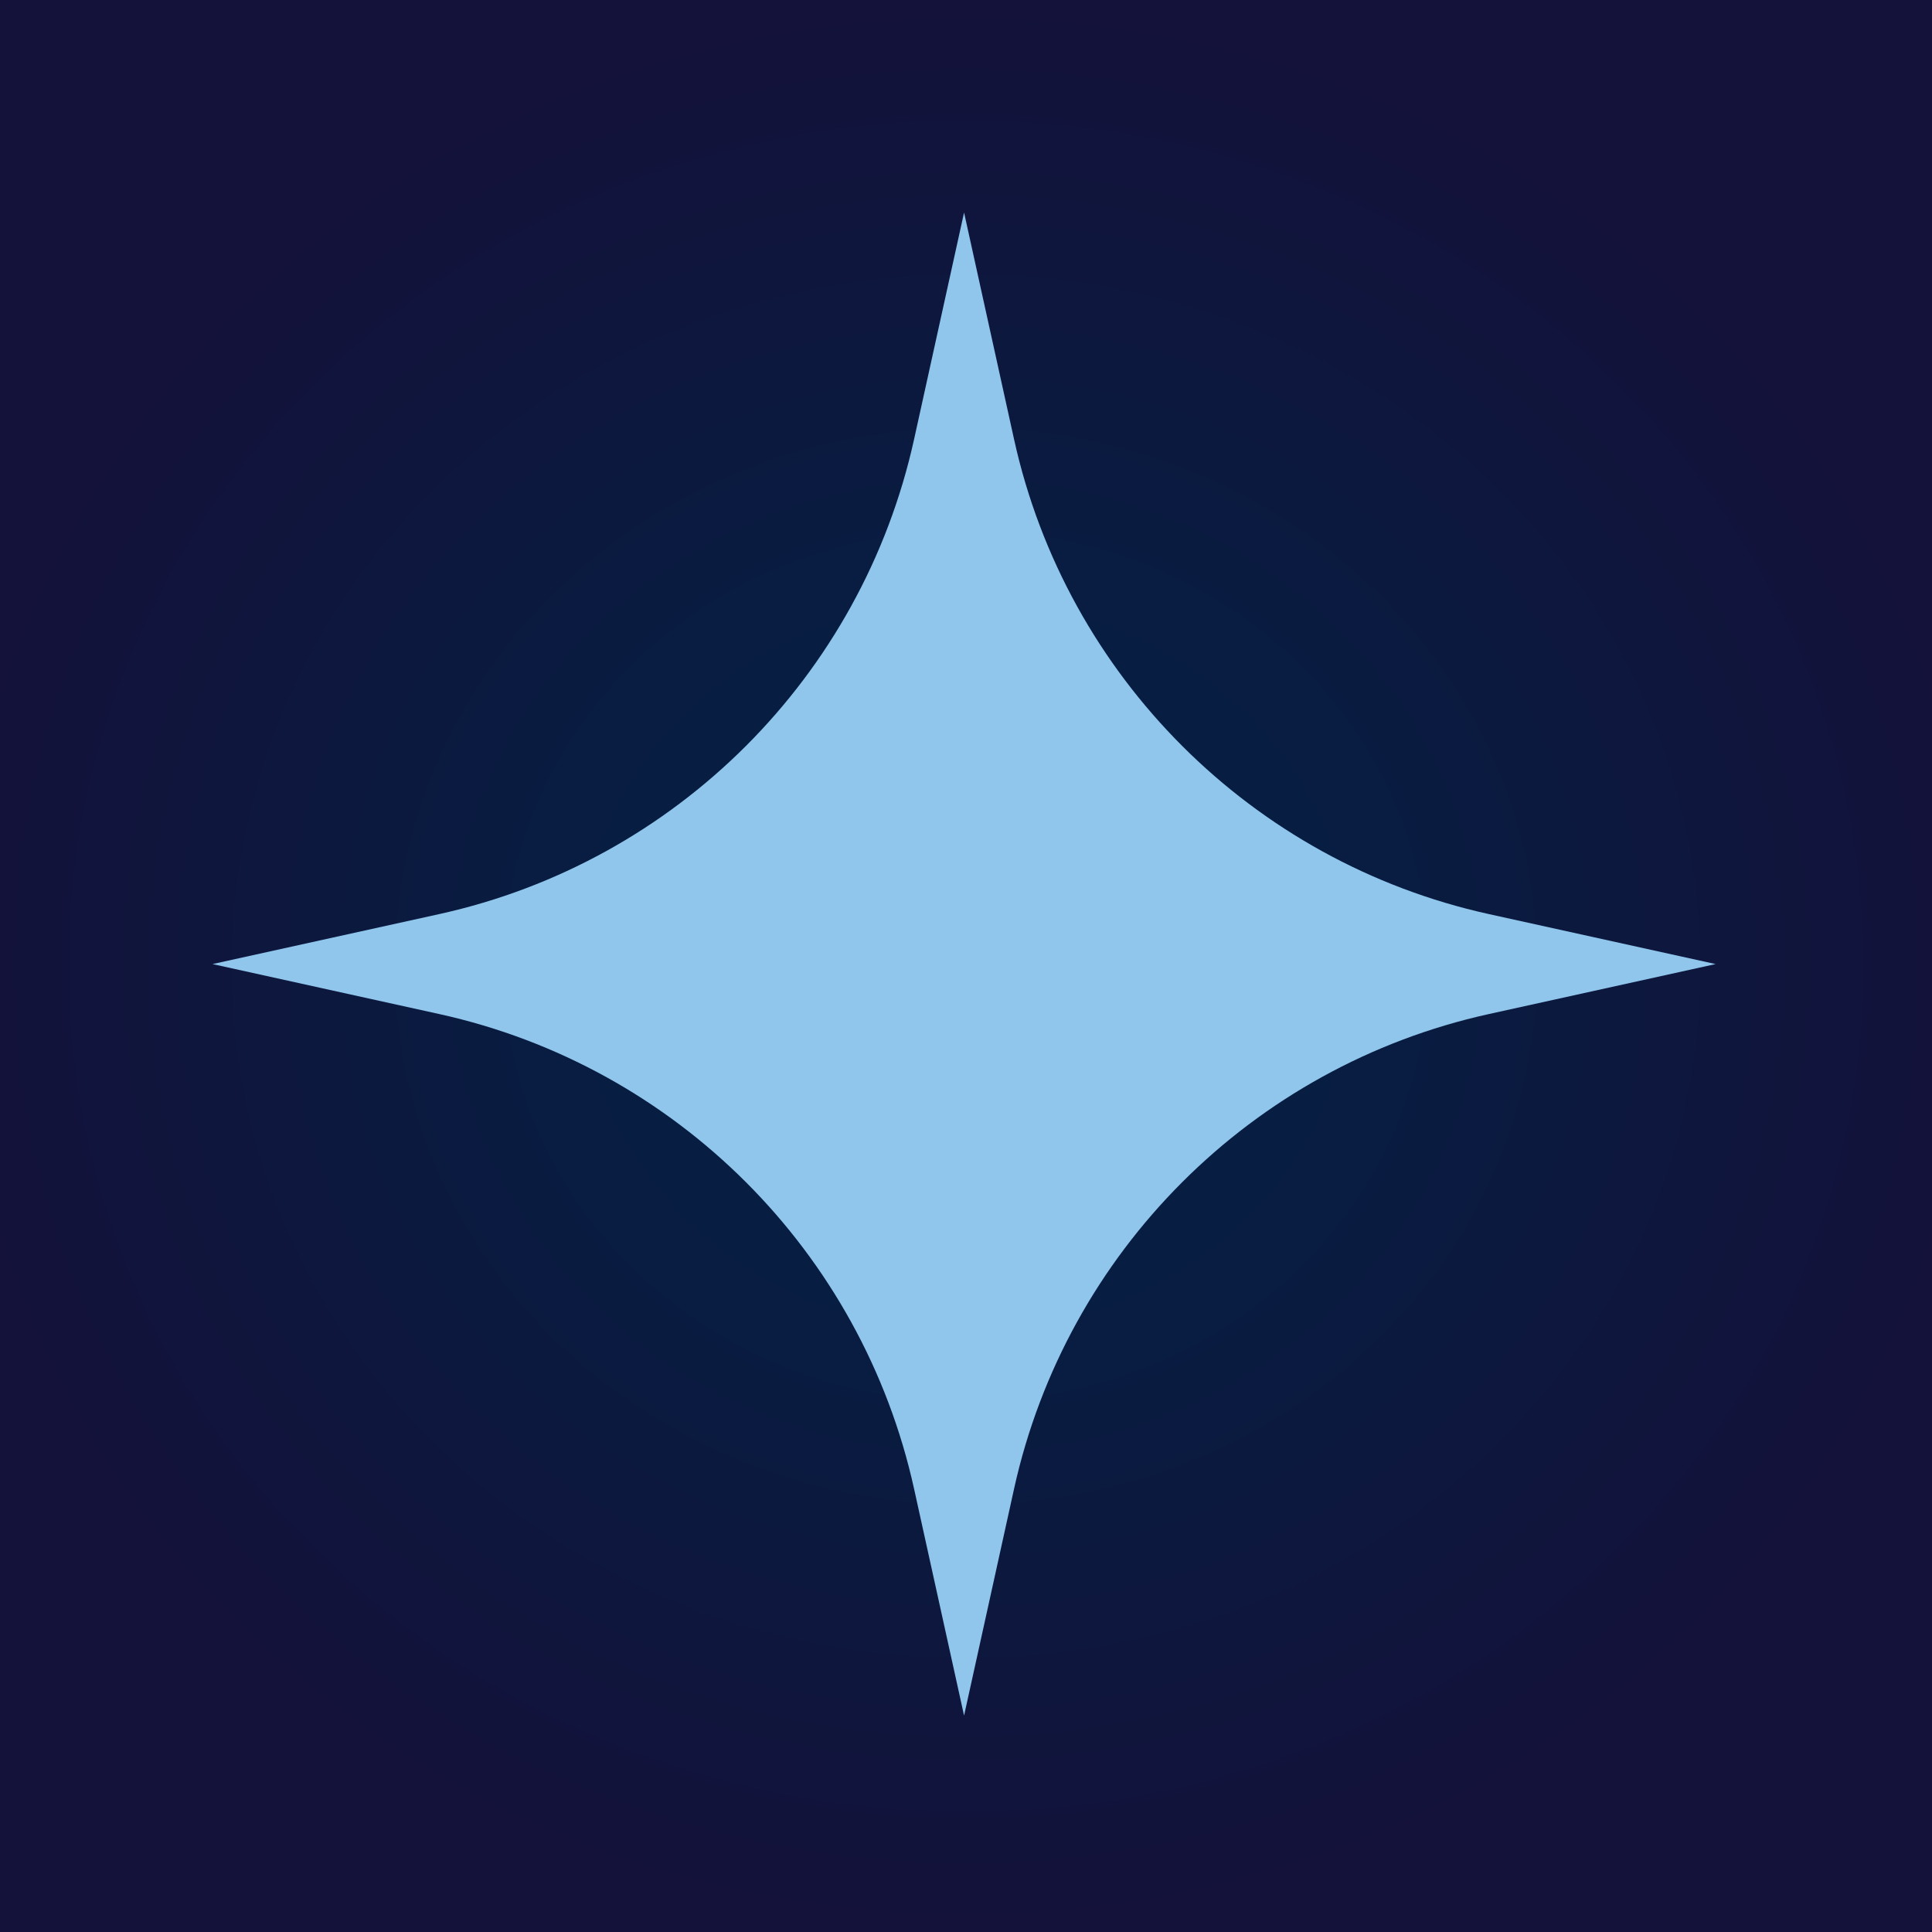
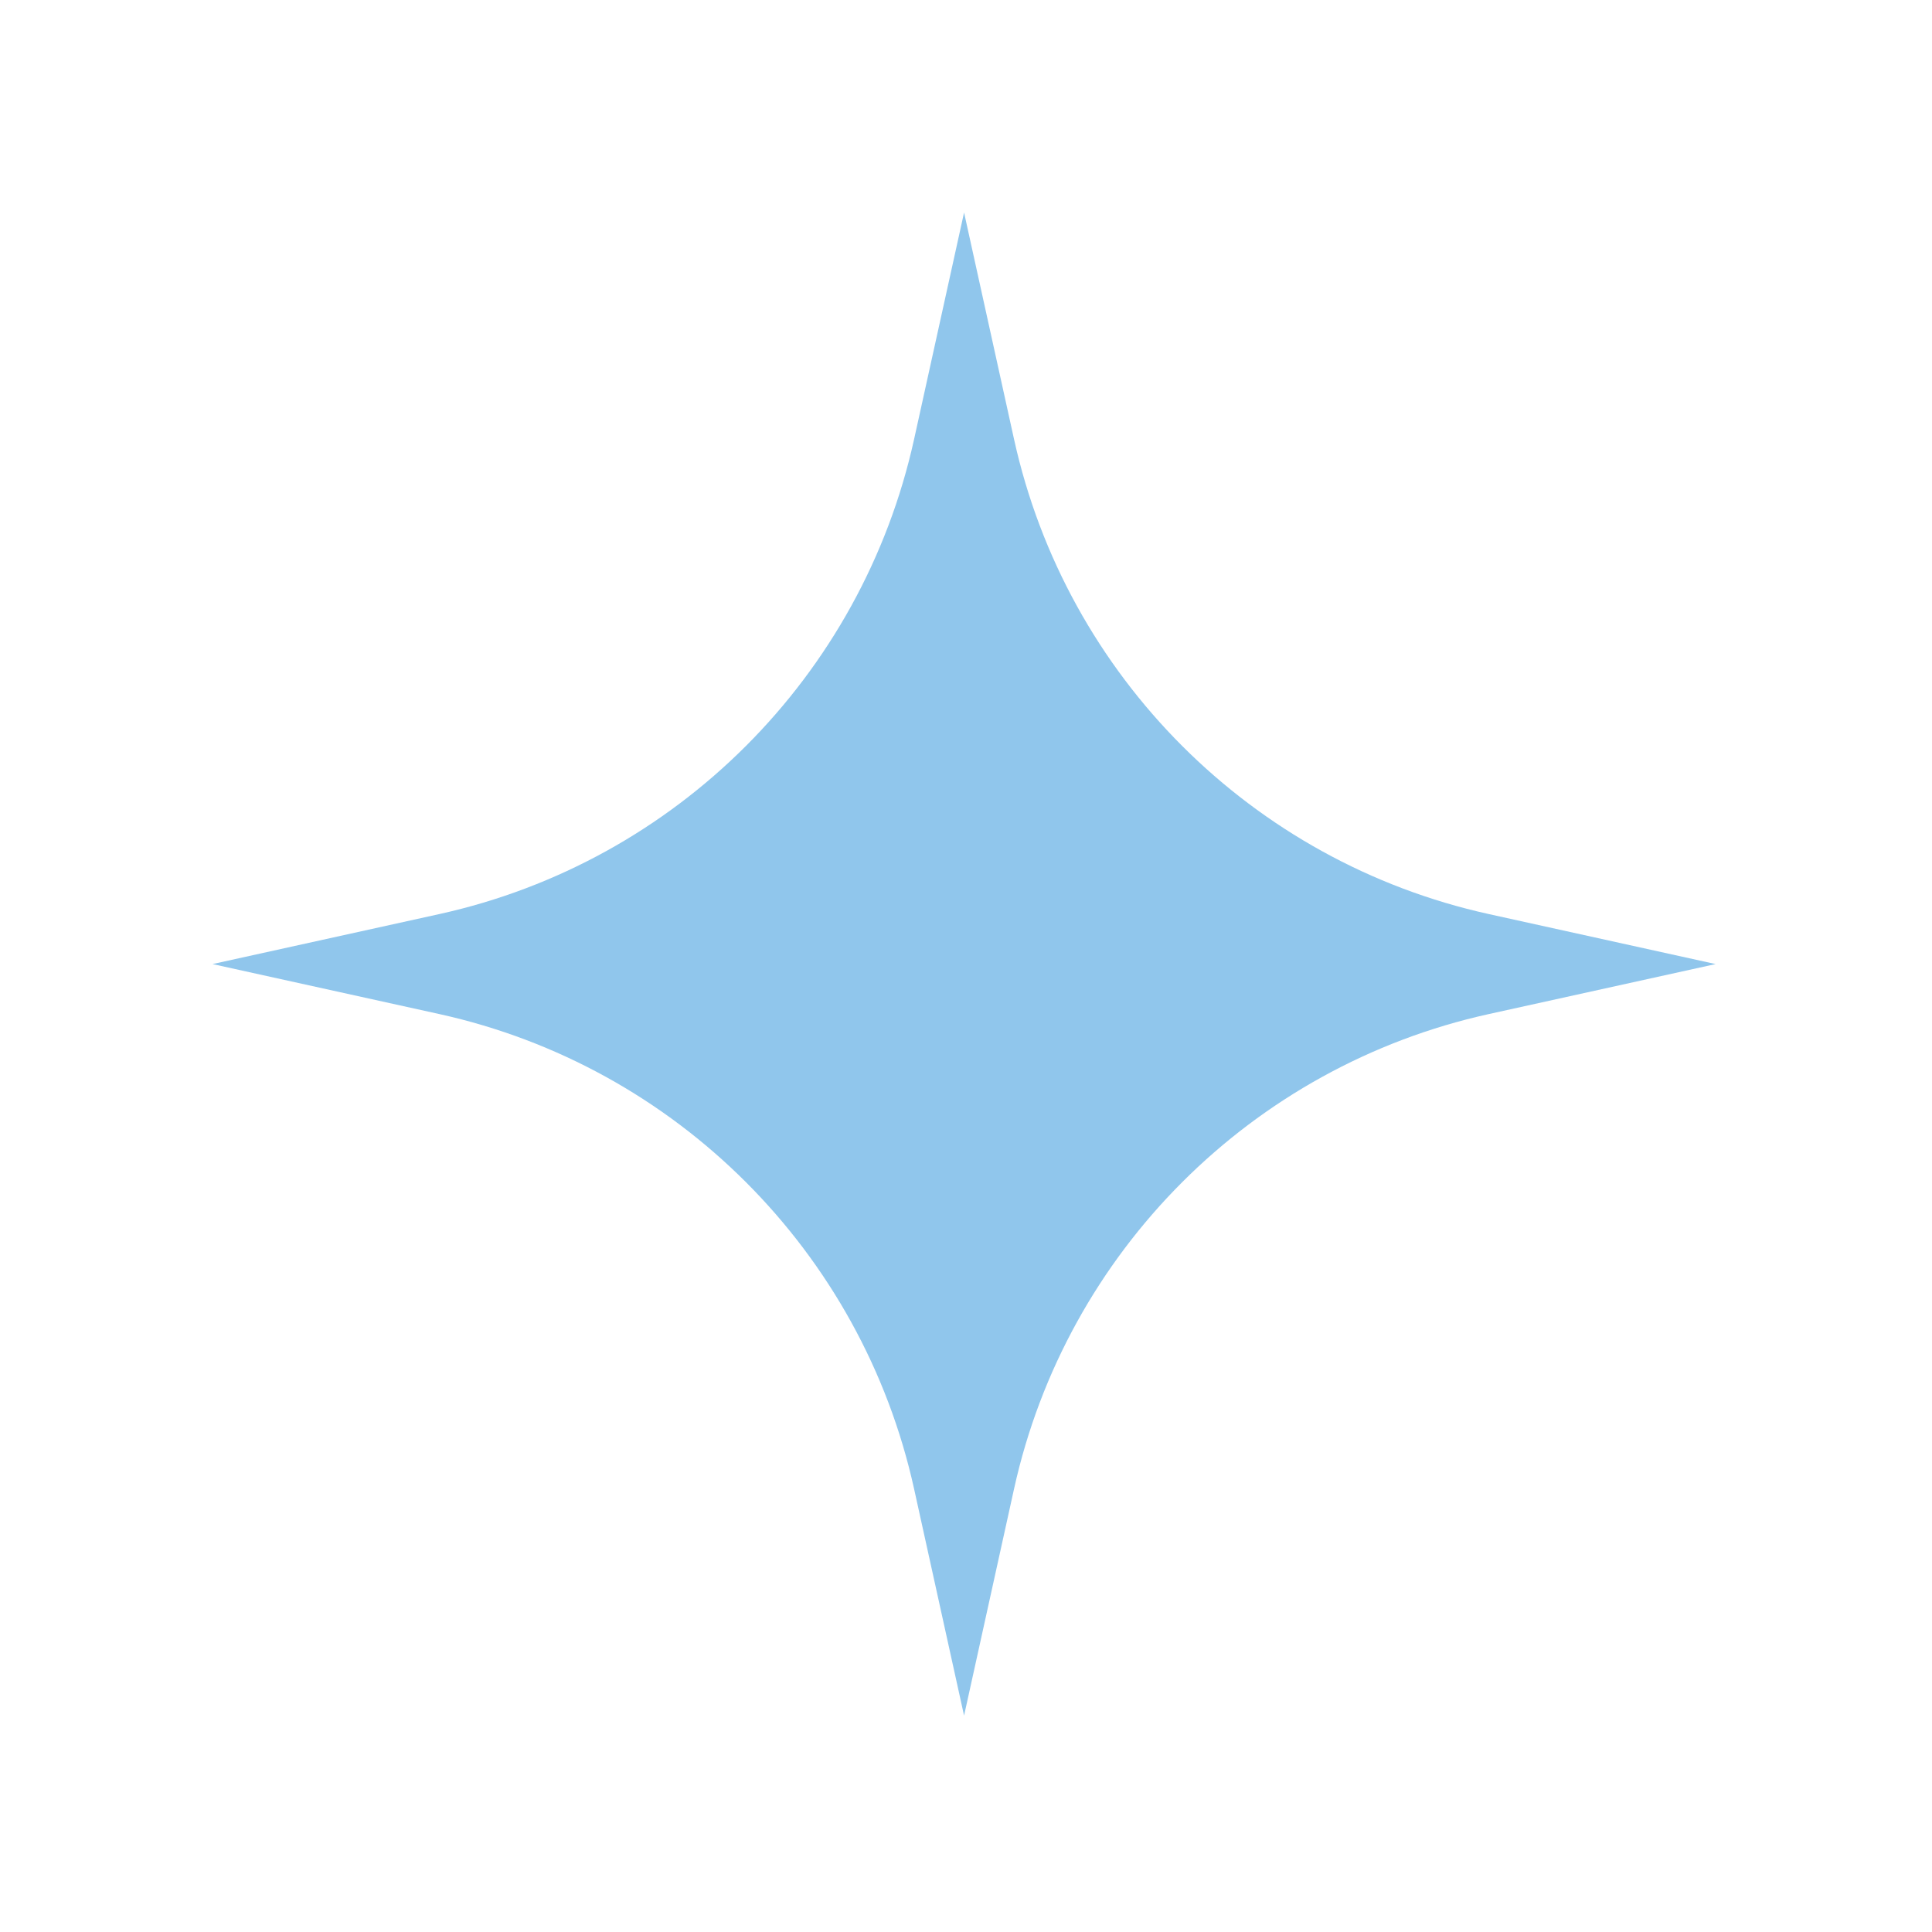
<svg xmlns="http://www.w3.org/2000/svg" fill="none" viewBox="0 0 500 500" height="500" width="500">
-   <path fill="url(#paint0_radial_1740_7338)" d="M500 0H0V500H500V0Z" />
  <path fill="#90C6EC" d="M249.5 55L262.443 113.715C275.975 175.018 323.982 223.026 385.285 236.557L444 249.5L385.285 262.443C323.982 275.975 275.975 323.982 262.443 385.285L249.5 444L236.557 385.285C223.025 323.982 175.019 275.975 113.715 262.443L55 249.5L113.715 236.557C175.019 223.026 223.025 175.018 236.557 113.715L249.5 55Z" />
  <defs>
    <radialGradient gradientTransform="translate(250 250) scale(266.989 250)" gradientUnits="userSpaceOnUse" r="1" cy="0" cx="0" id="paint0_radial_1740_7338">
      <stop stop-color="#012446" />
      <stop stop-color="#14113A" offset="1" />
    </radialGradient>
  </defs>
</svg>